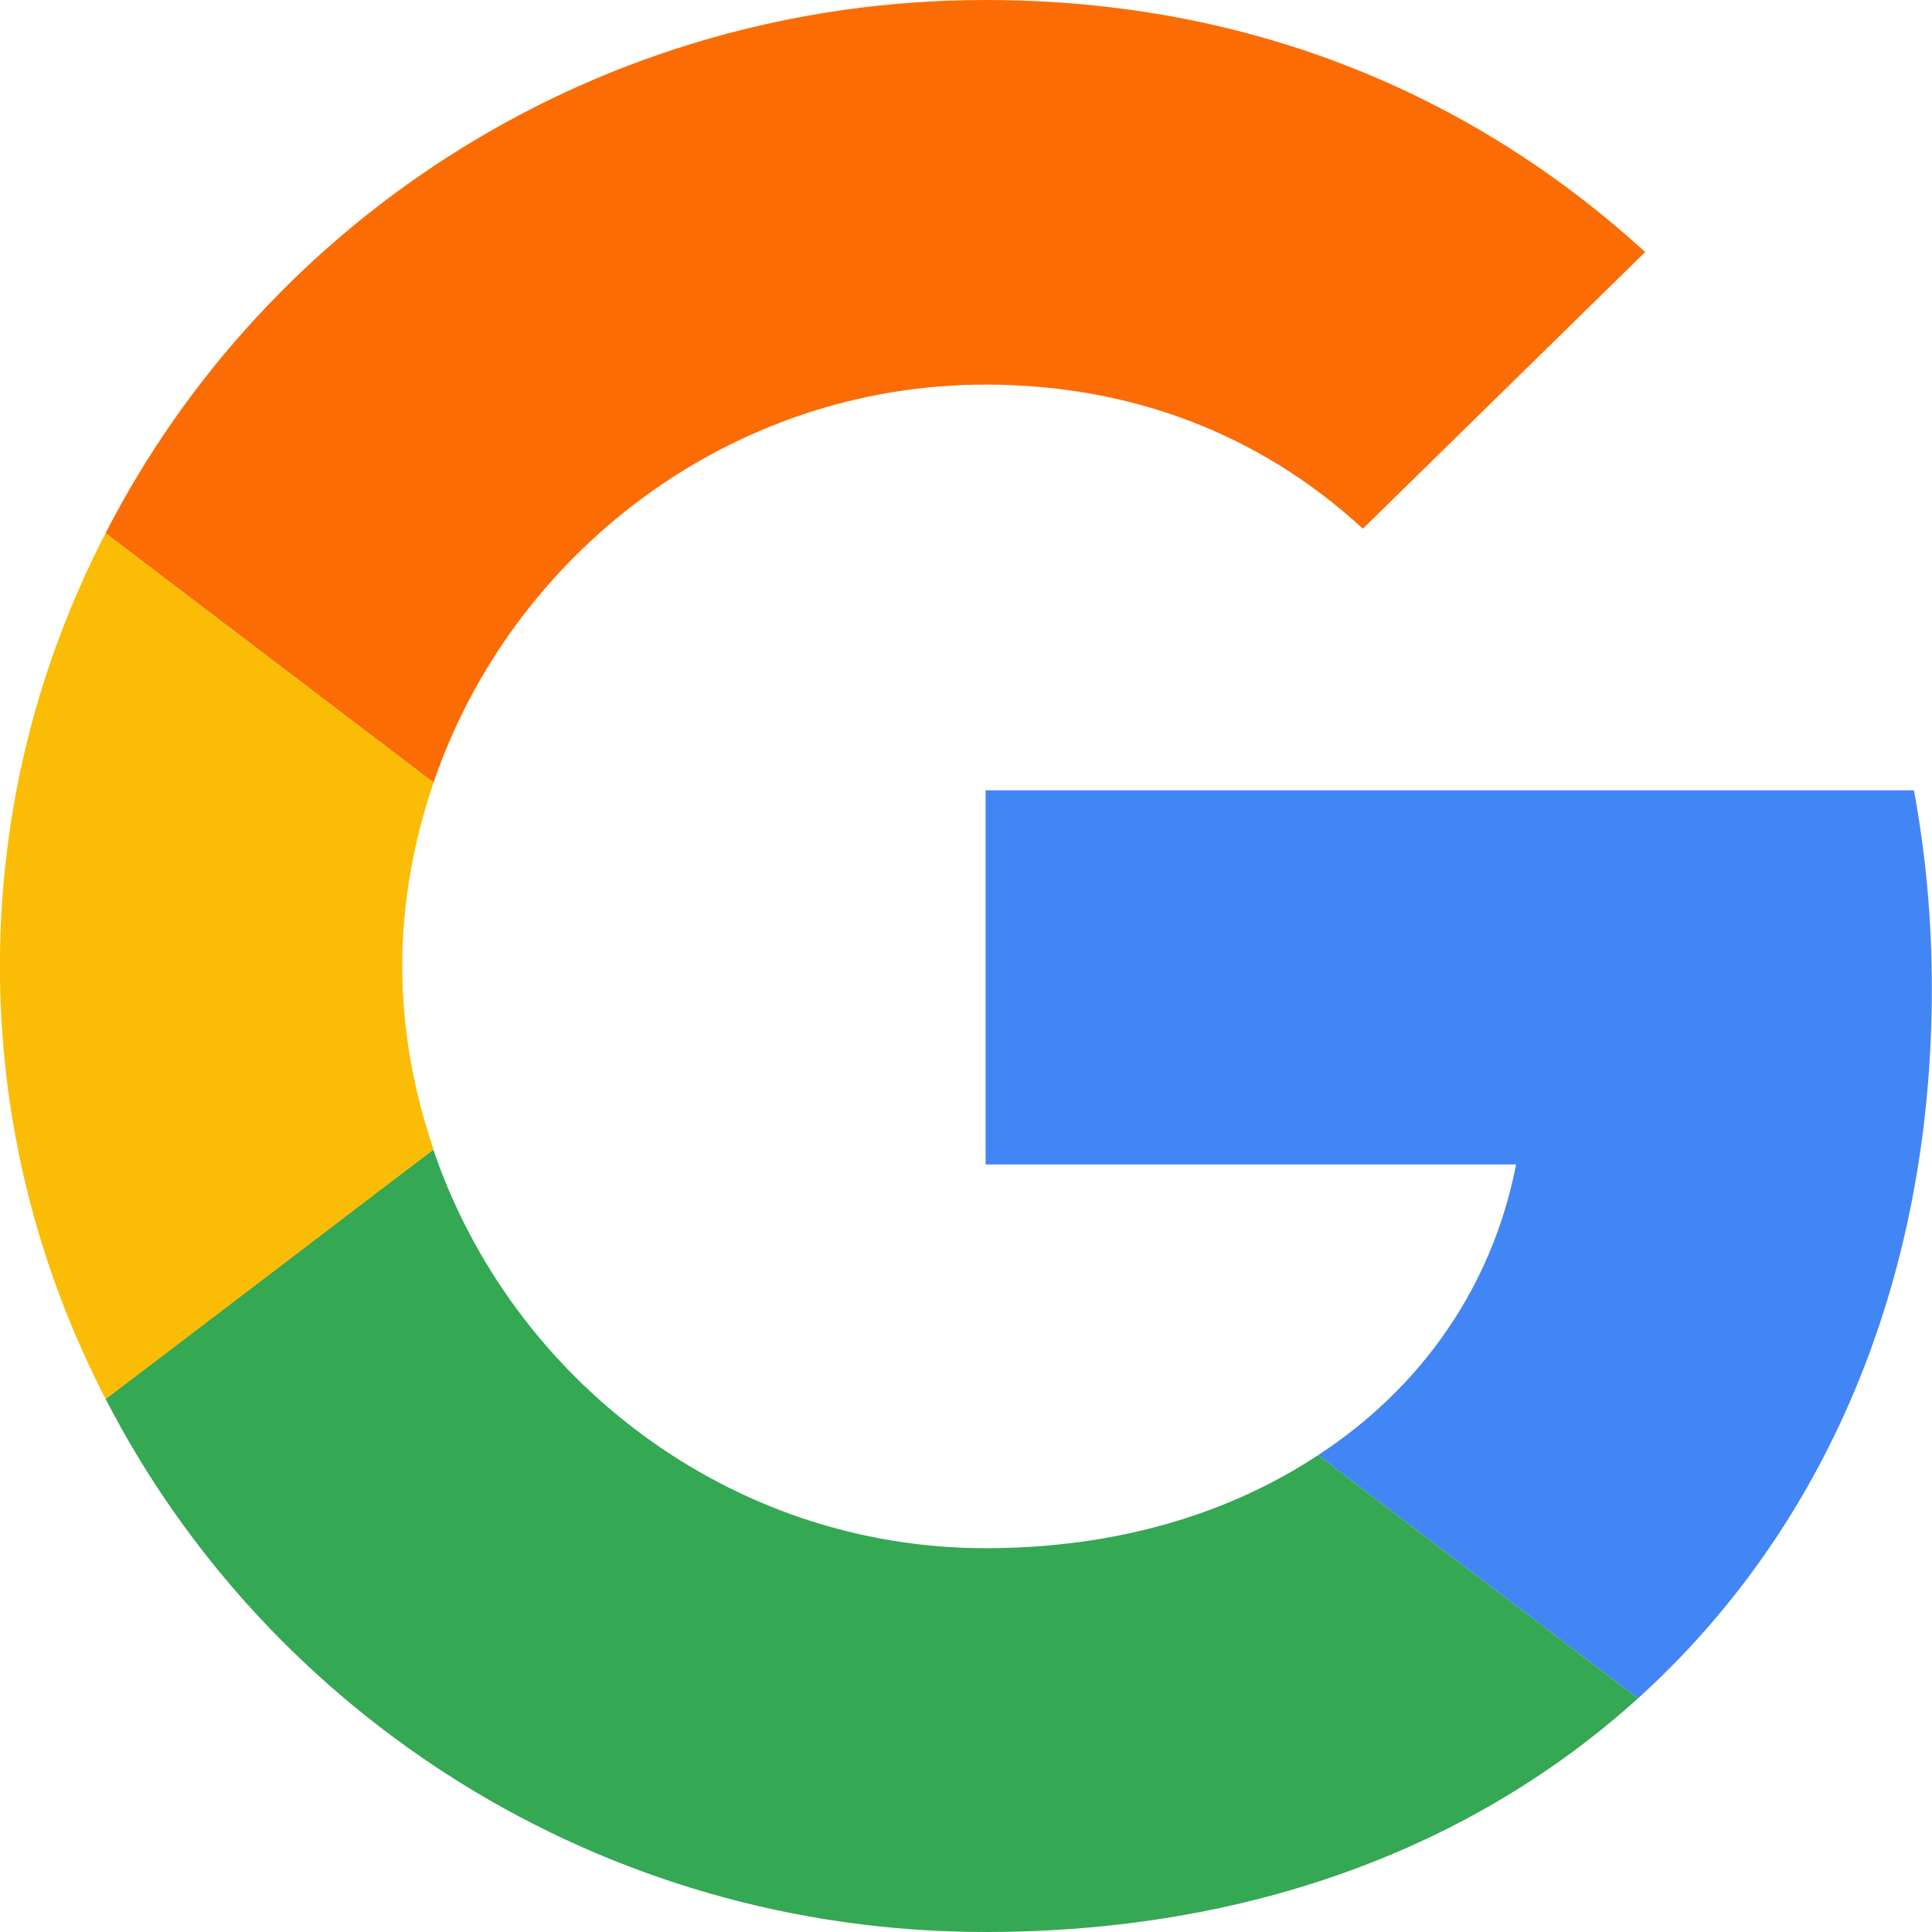
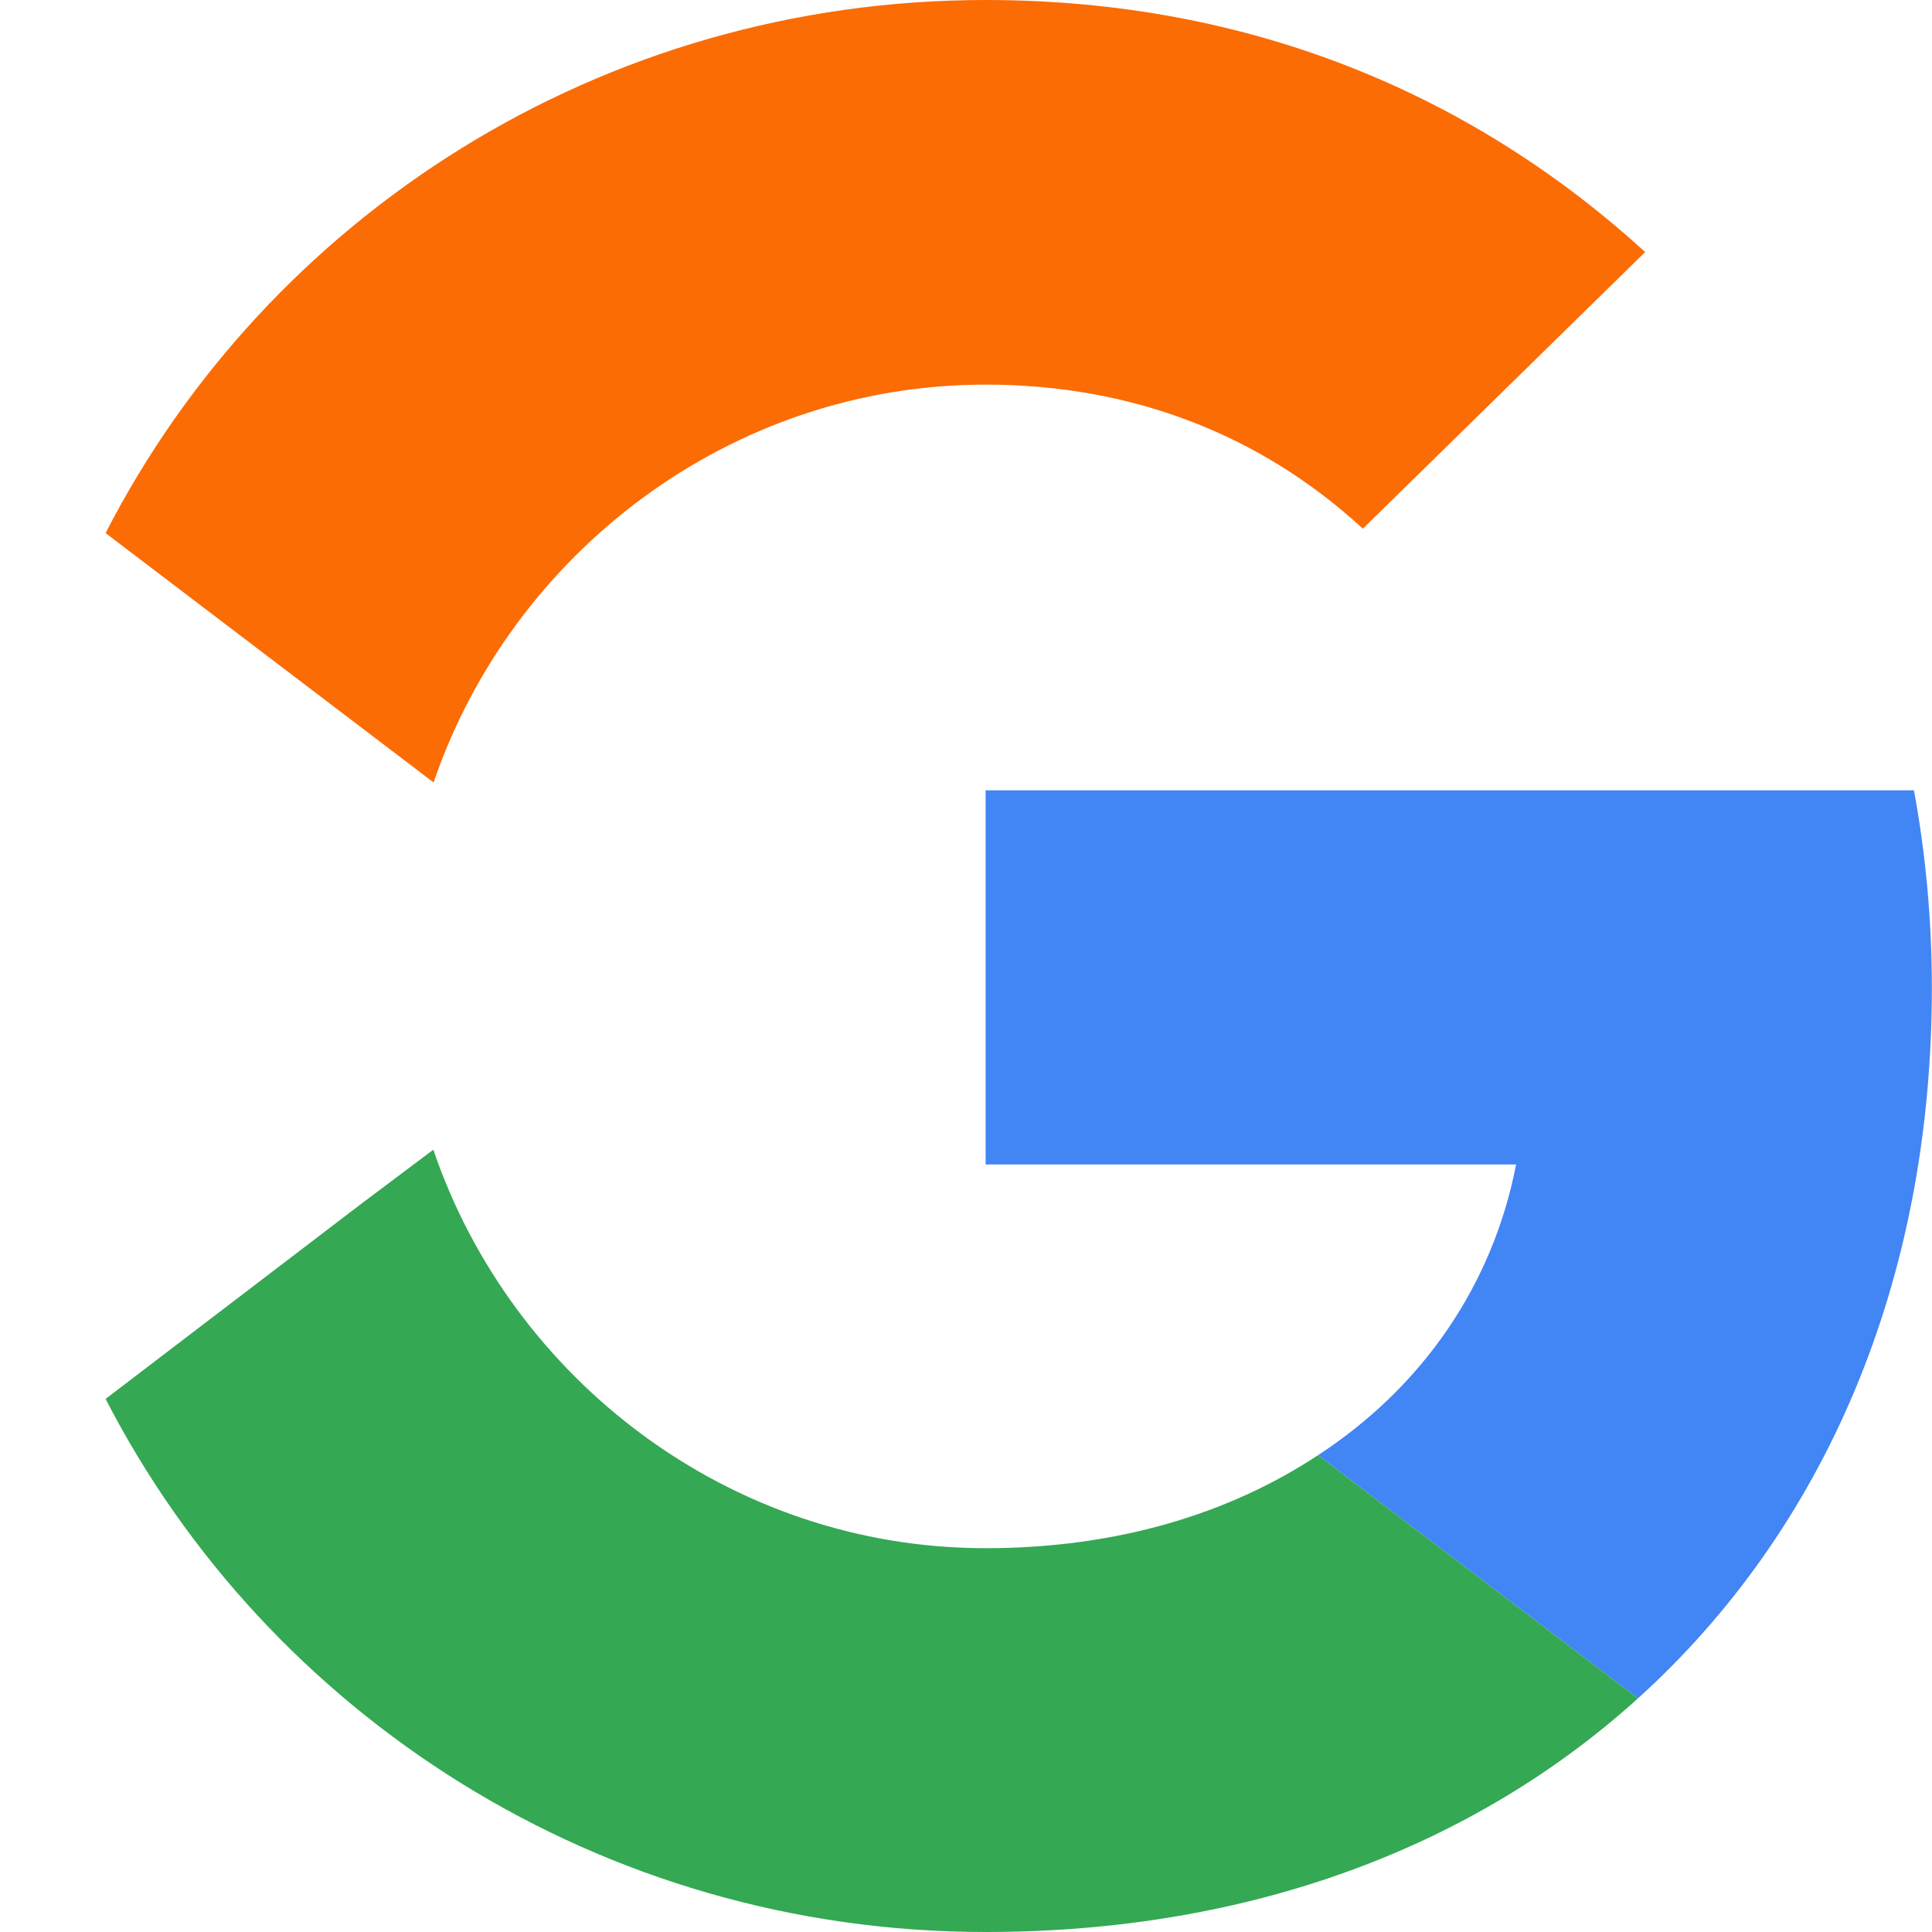
<svg xmlns="http://www.w3.org/2000/svg" width="26" height="26" viewBox="0 0 26 26" fill="none">
  <path d="M13.264 10.636V15.671H20.403C20.089 17.29 19.149 18.661 17.738 19.583L22.043 22.856C24.551 20.587 25.998 17.255 25.998 13.296C25.998 12.374 25.914 11.487 25.757 10.636L13.264 10.636Z" fill="#4285F4" />
  <path d="M5.829 15.474L4.858 16.203L1.421 18.826C3.604 23.069 8.078 26 13.263 26C16.845 26 19.848 24.842 22.043 22.856L17.738 19.583C16.556 20.363 15.048 20.835 13.263 20.835C9.814 20.835 6.884 18.555 5.835 15.482L5.829 15.474Z" fill="#34A853" />
-   <path d="M1.421 7.174C0.517 8.923 -0.001 10.896 -0.001 13C-0.001 15.104 0.517 17.077 1.421 18.826C1.421 18.838 5.835 15.47 5.835 15.47C5.57 14.69 5.413 13.863 5.413 13C5.413 12.137 5.57 11.31 5.835 10.53L1.421 7.174Z" fill="#FBBC05" />
  <path d="M13.264 5.176C15.217 5.176 16.954 5.838 18.341 7.115L22.14 3.392C19.836 1.288 16.846 0 13.264 0C8.078 0 3.604 2.919 1.421 7.174L5.835 10.53C6.884 7.457 9.815 5.176 13.264 5.176Z" fill="#FB6C05" />
</svg>